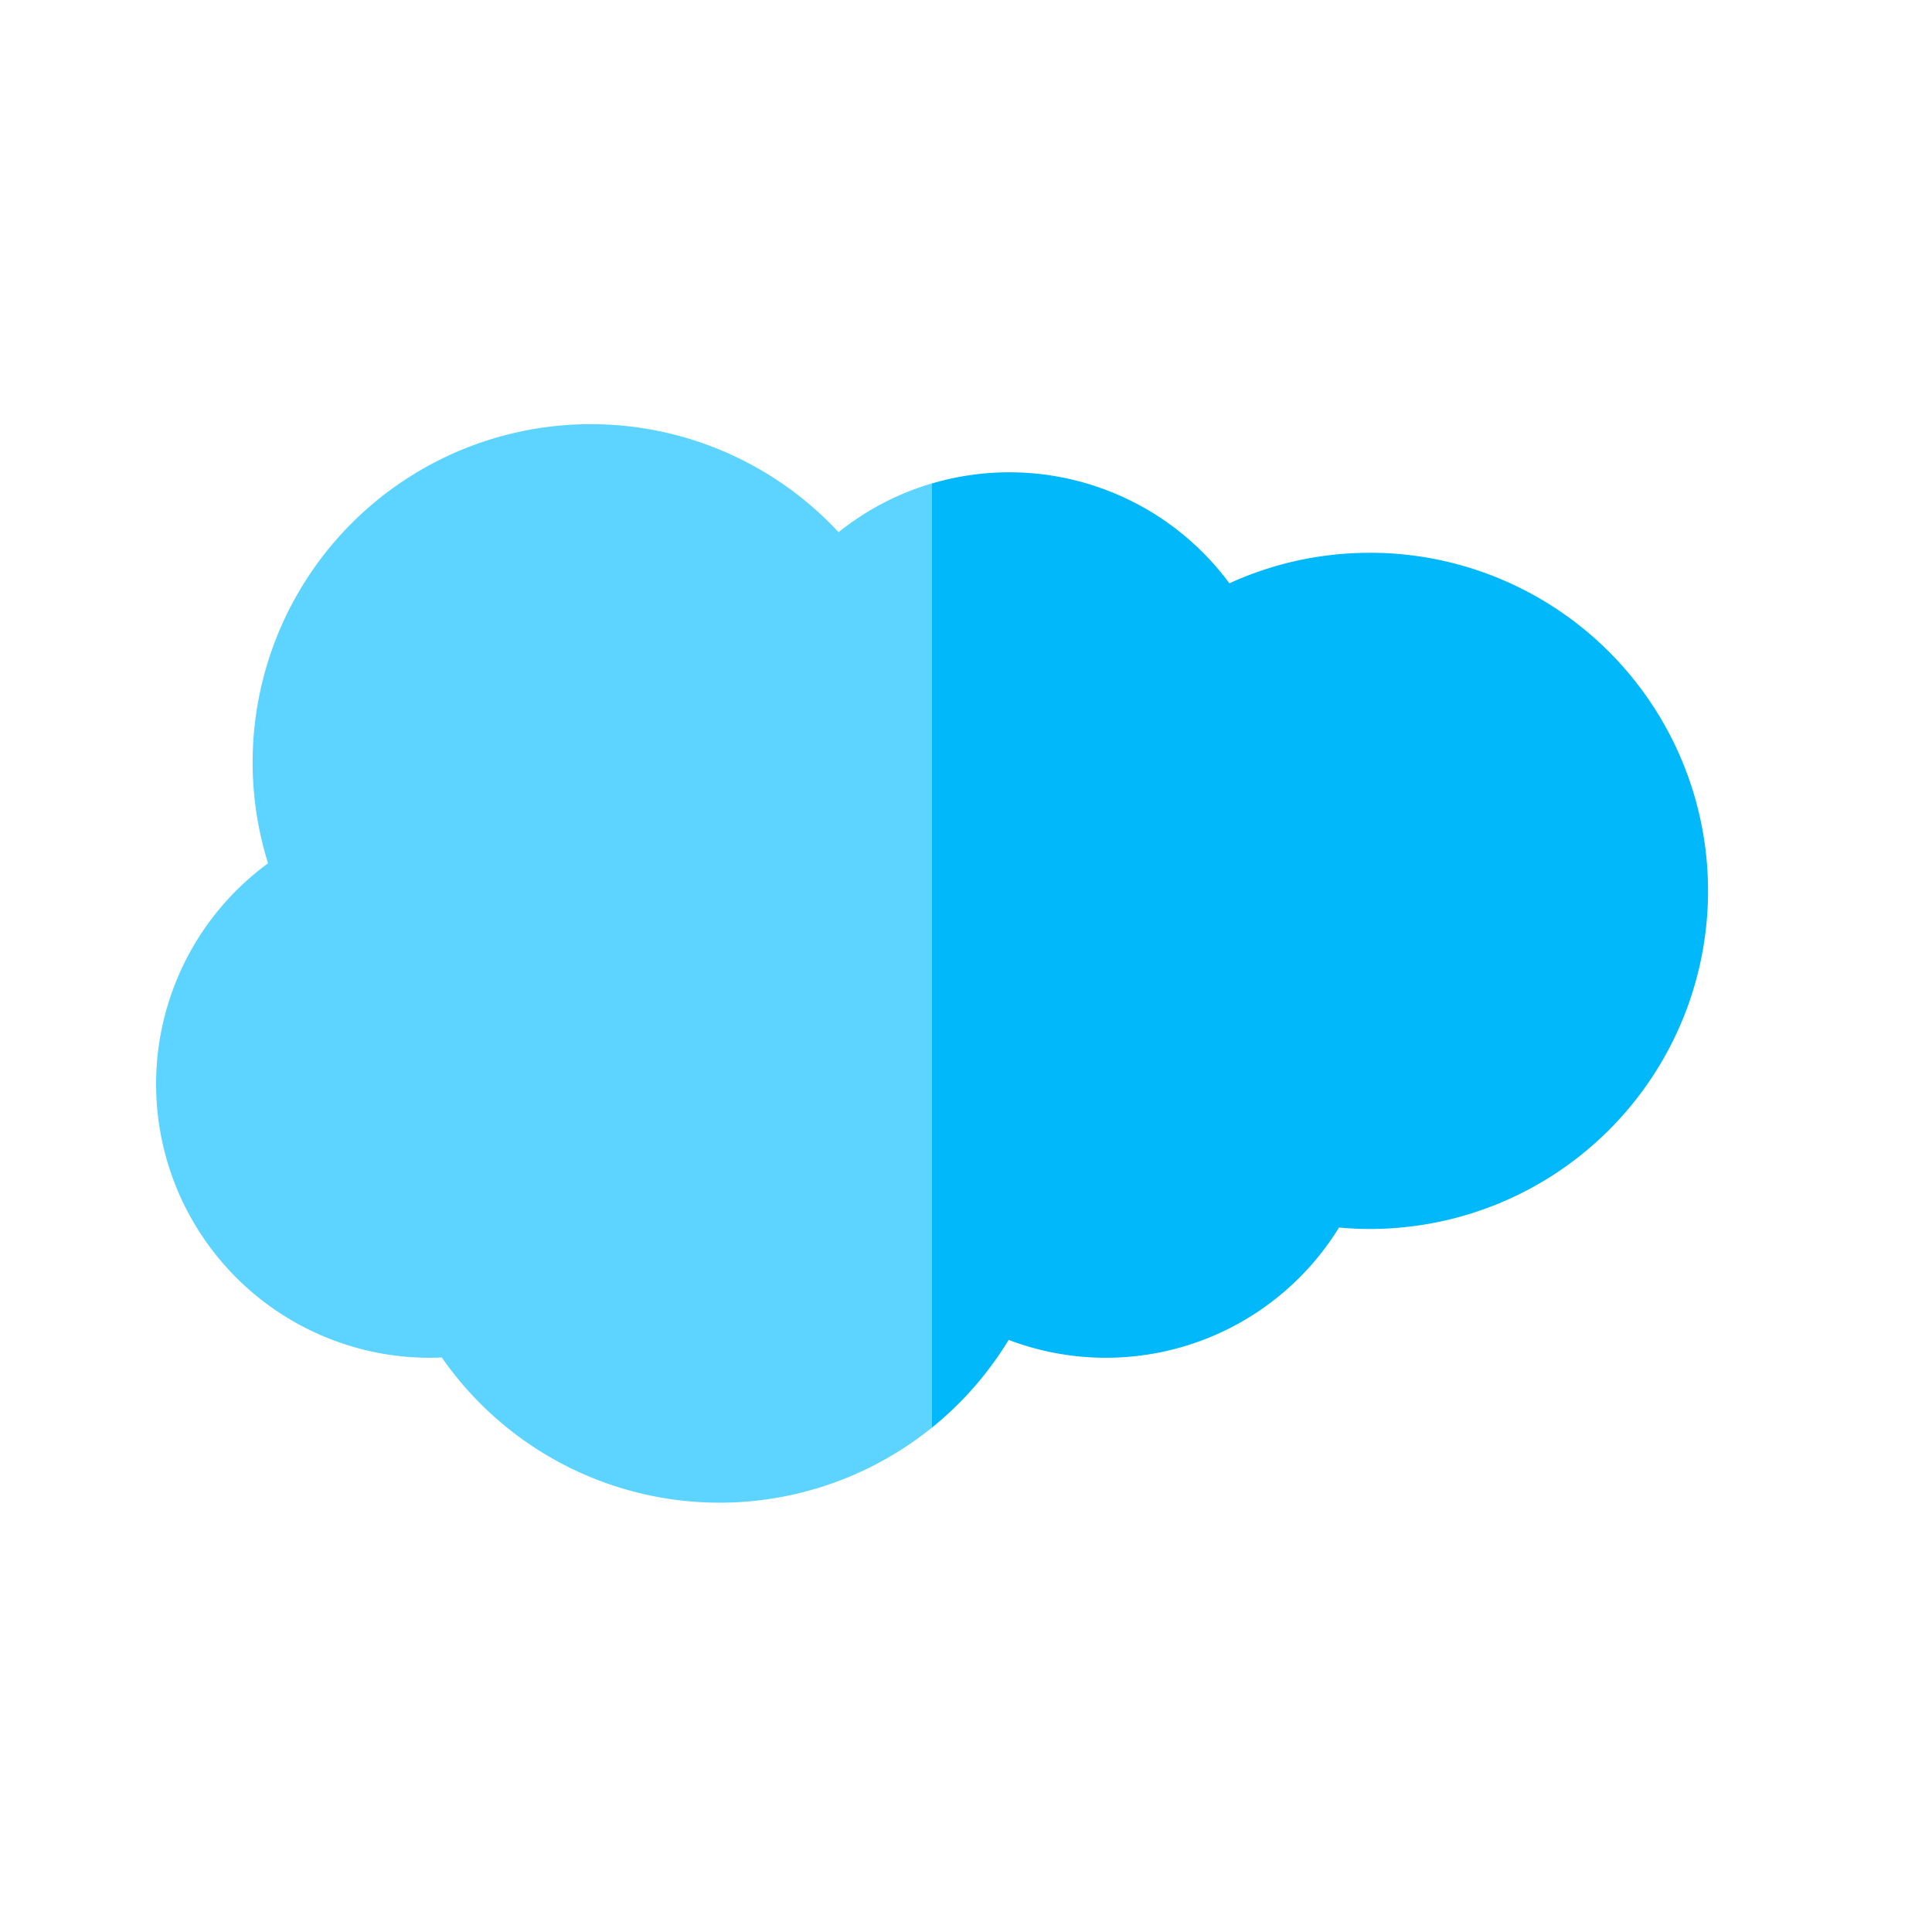
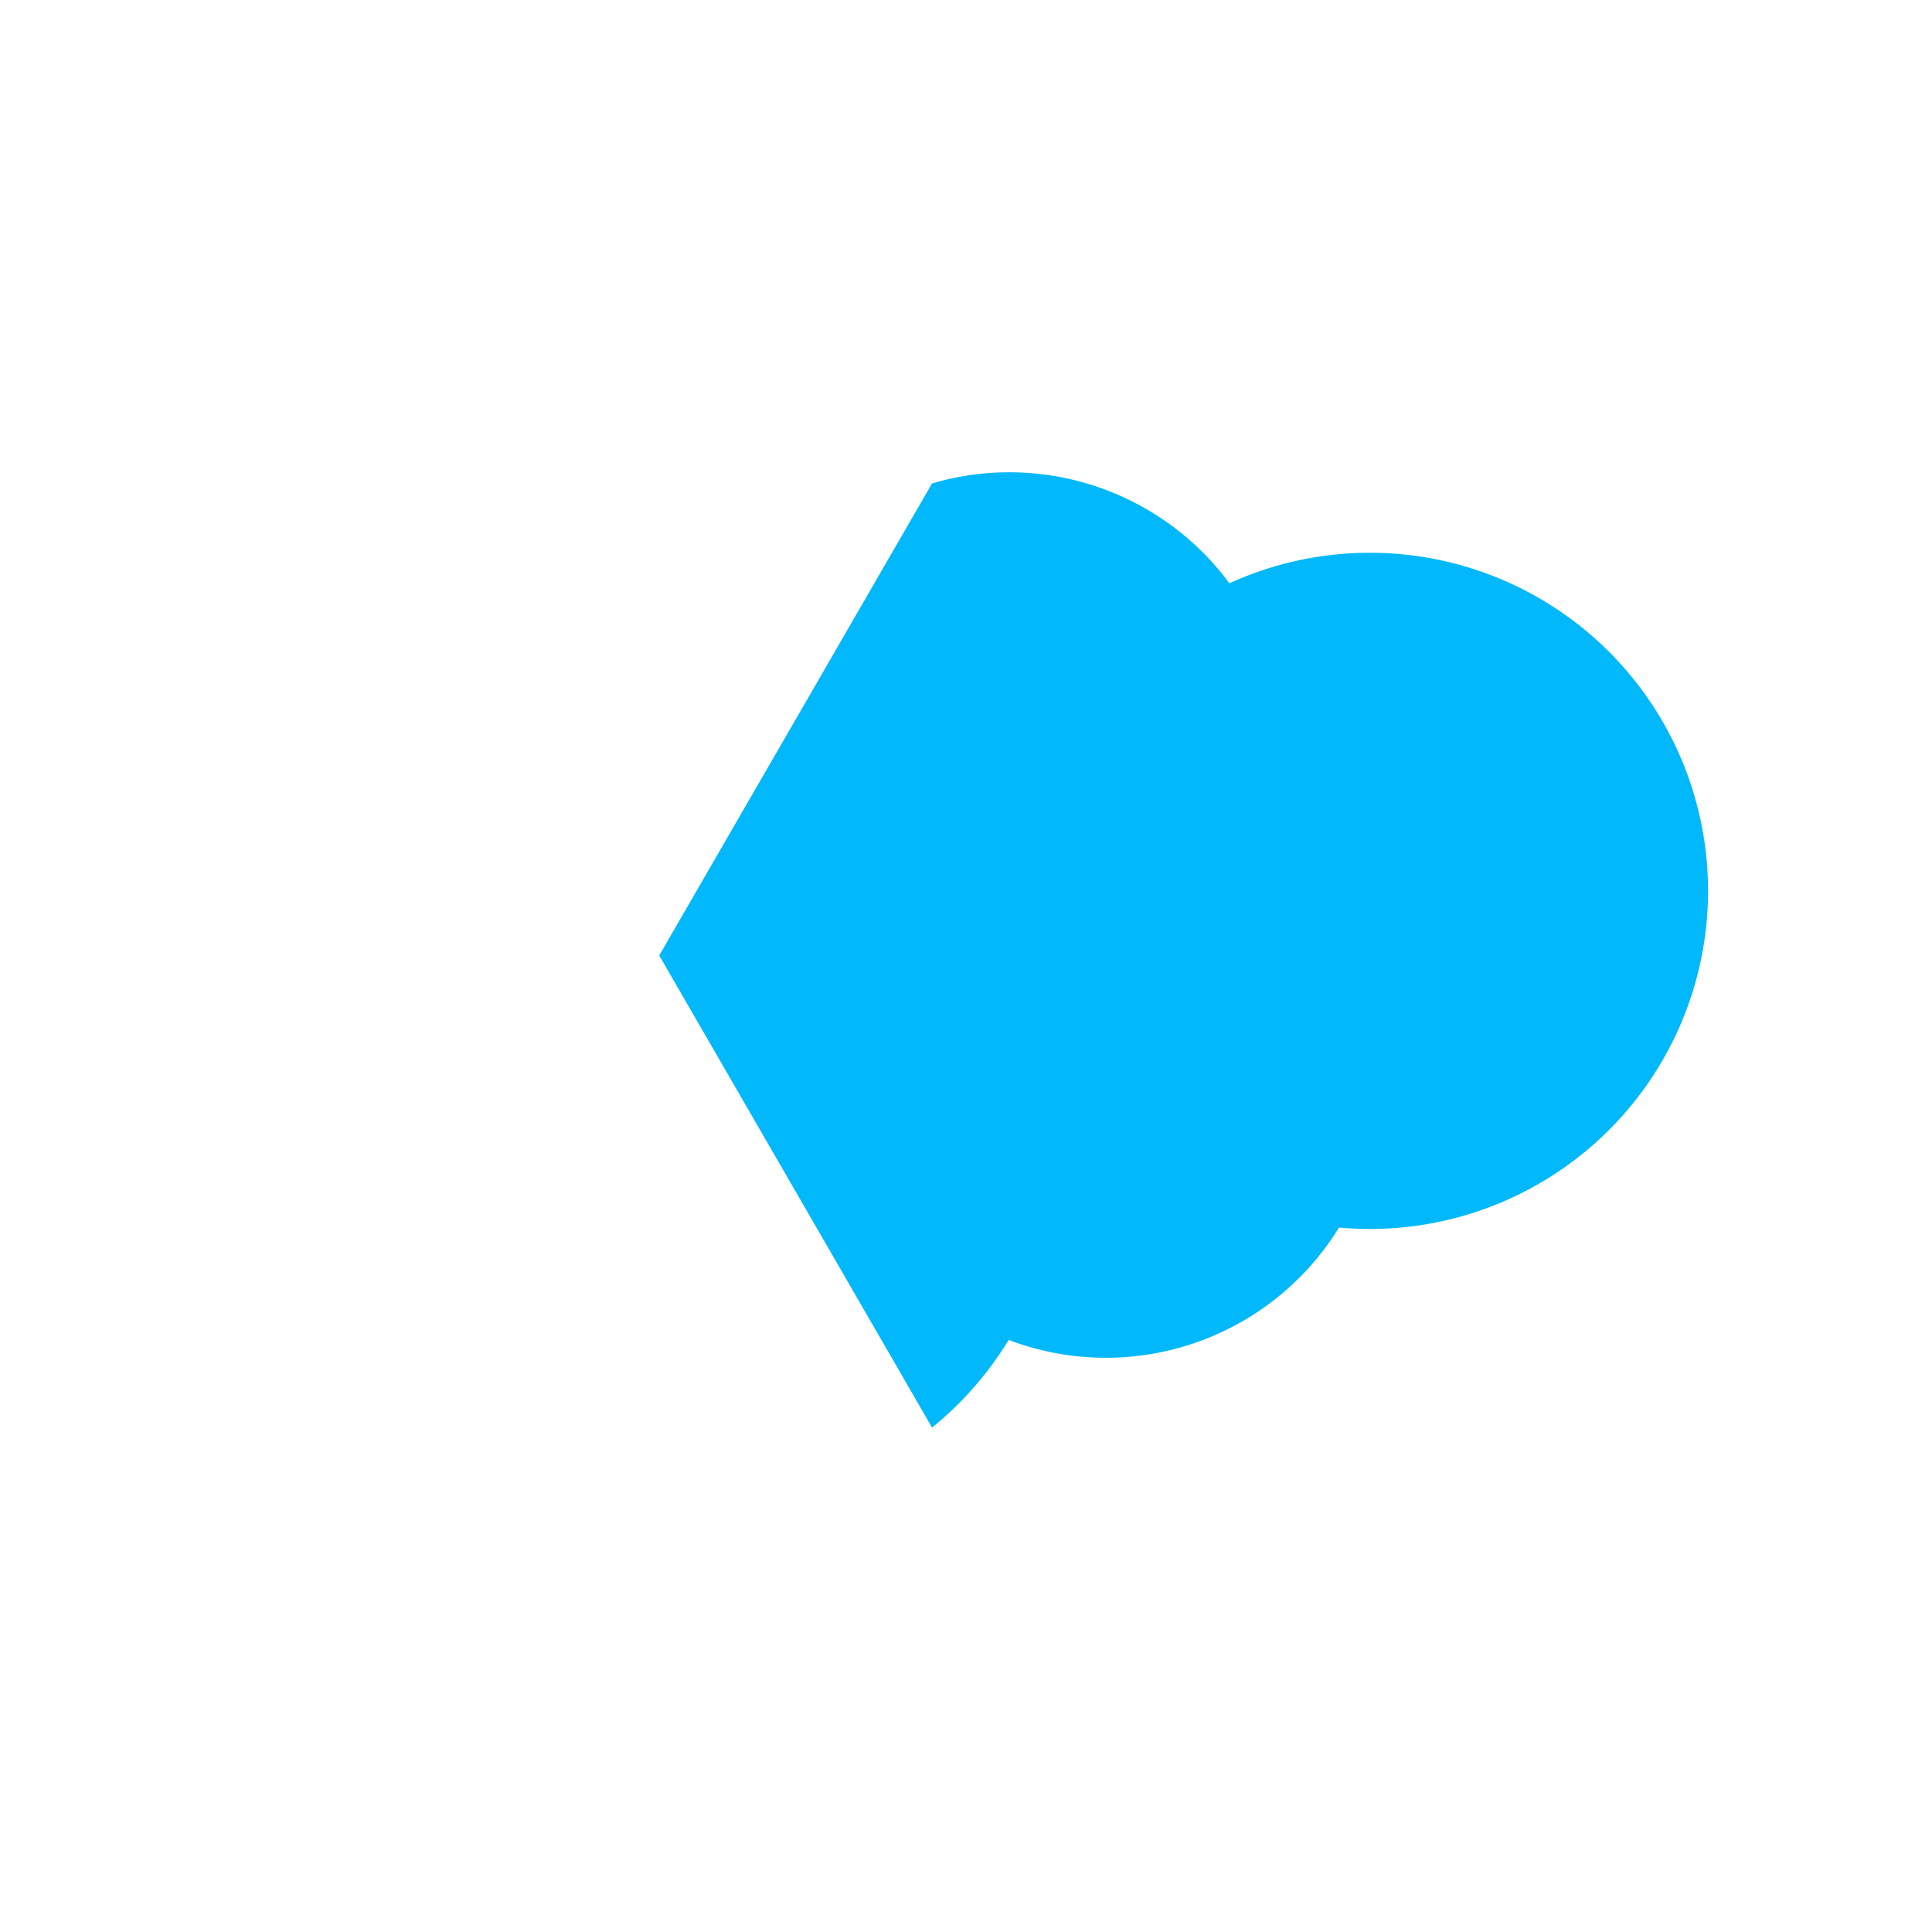
<svg xmlns="http://www.w3.org/2000/svg" width="144" height="144" viewBox="0 0 144 144">
  <defs>
    <clipPath id="clip-Salesforce">
      <rect width="144" height="144" />
    </clipPath>
  </defs>
  <g id="Salesforce" clip-path="url(#clip-Salesforce)">
    <g id="salesforce-2" data-name="salesforce" transform="translate(11.63 -46.472)">
      <path id="Path_90" data-name="Path 90" d="M218.973,100.008a25.1,25.1,0,0,0-10.475,2.275,20.394,20.394,0,0,0-22.164-7.444L166,130.022l20.334,35.184a25.328,25.328,0,0,0,5.71-6.531,20.4,20.4,0,0,0,24.622-8.375c.76.069,1.529.106,2.307.106a25.2,25.2,0,0,0,0-50.4Z" transform="translate(-128.495 -12.334)" fill="#00b8fa" />
-       <path id="Path_91" data-name="Path 91" d="M50.872,86.136a25.206,25.206,0,0,0-42.523,24.68A20.4,20.4,0,0,0,20.4,147.673c.3,0,.6-.01.9-.023a25.2,25.2,0,0,0,36.536,5.223V82.5A20.365,20.365,0,0,0,50.872,86.136Z" transform="translate(0)" fill="#5cd4ff" />
    </g>
  </g>
</svg>